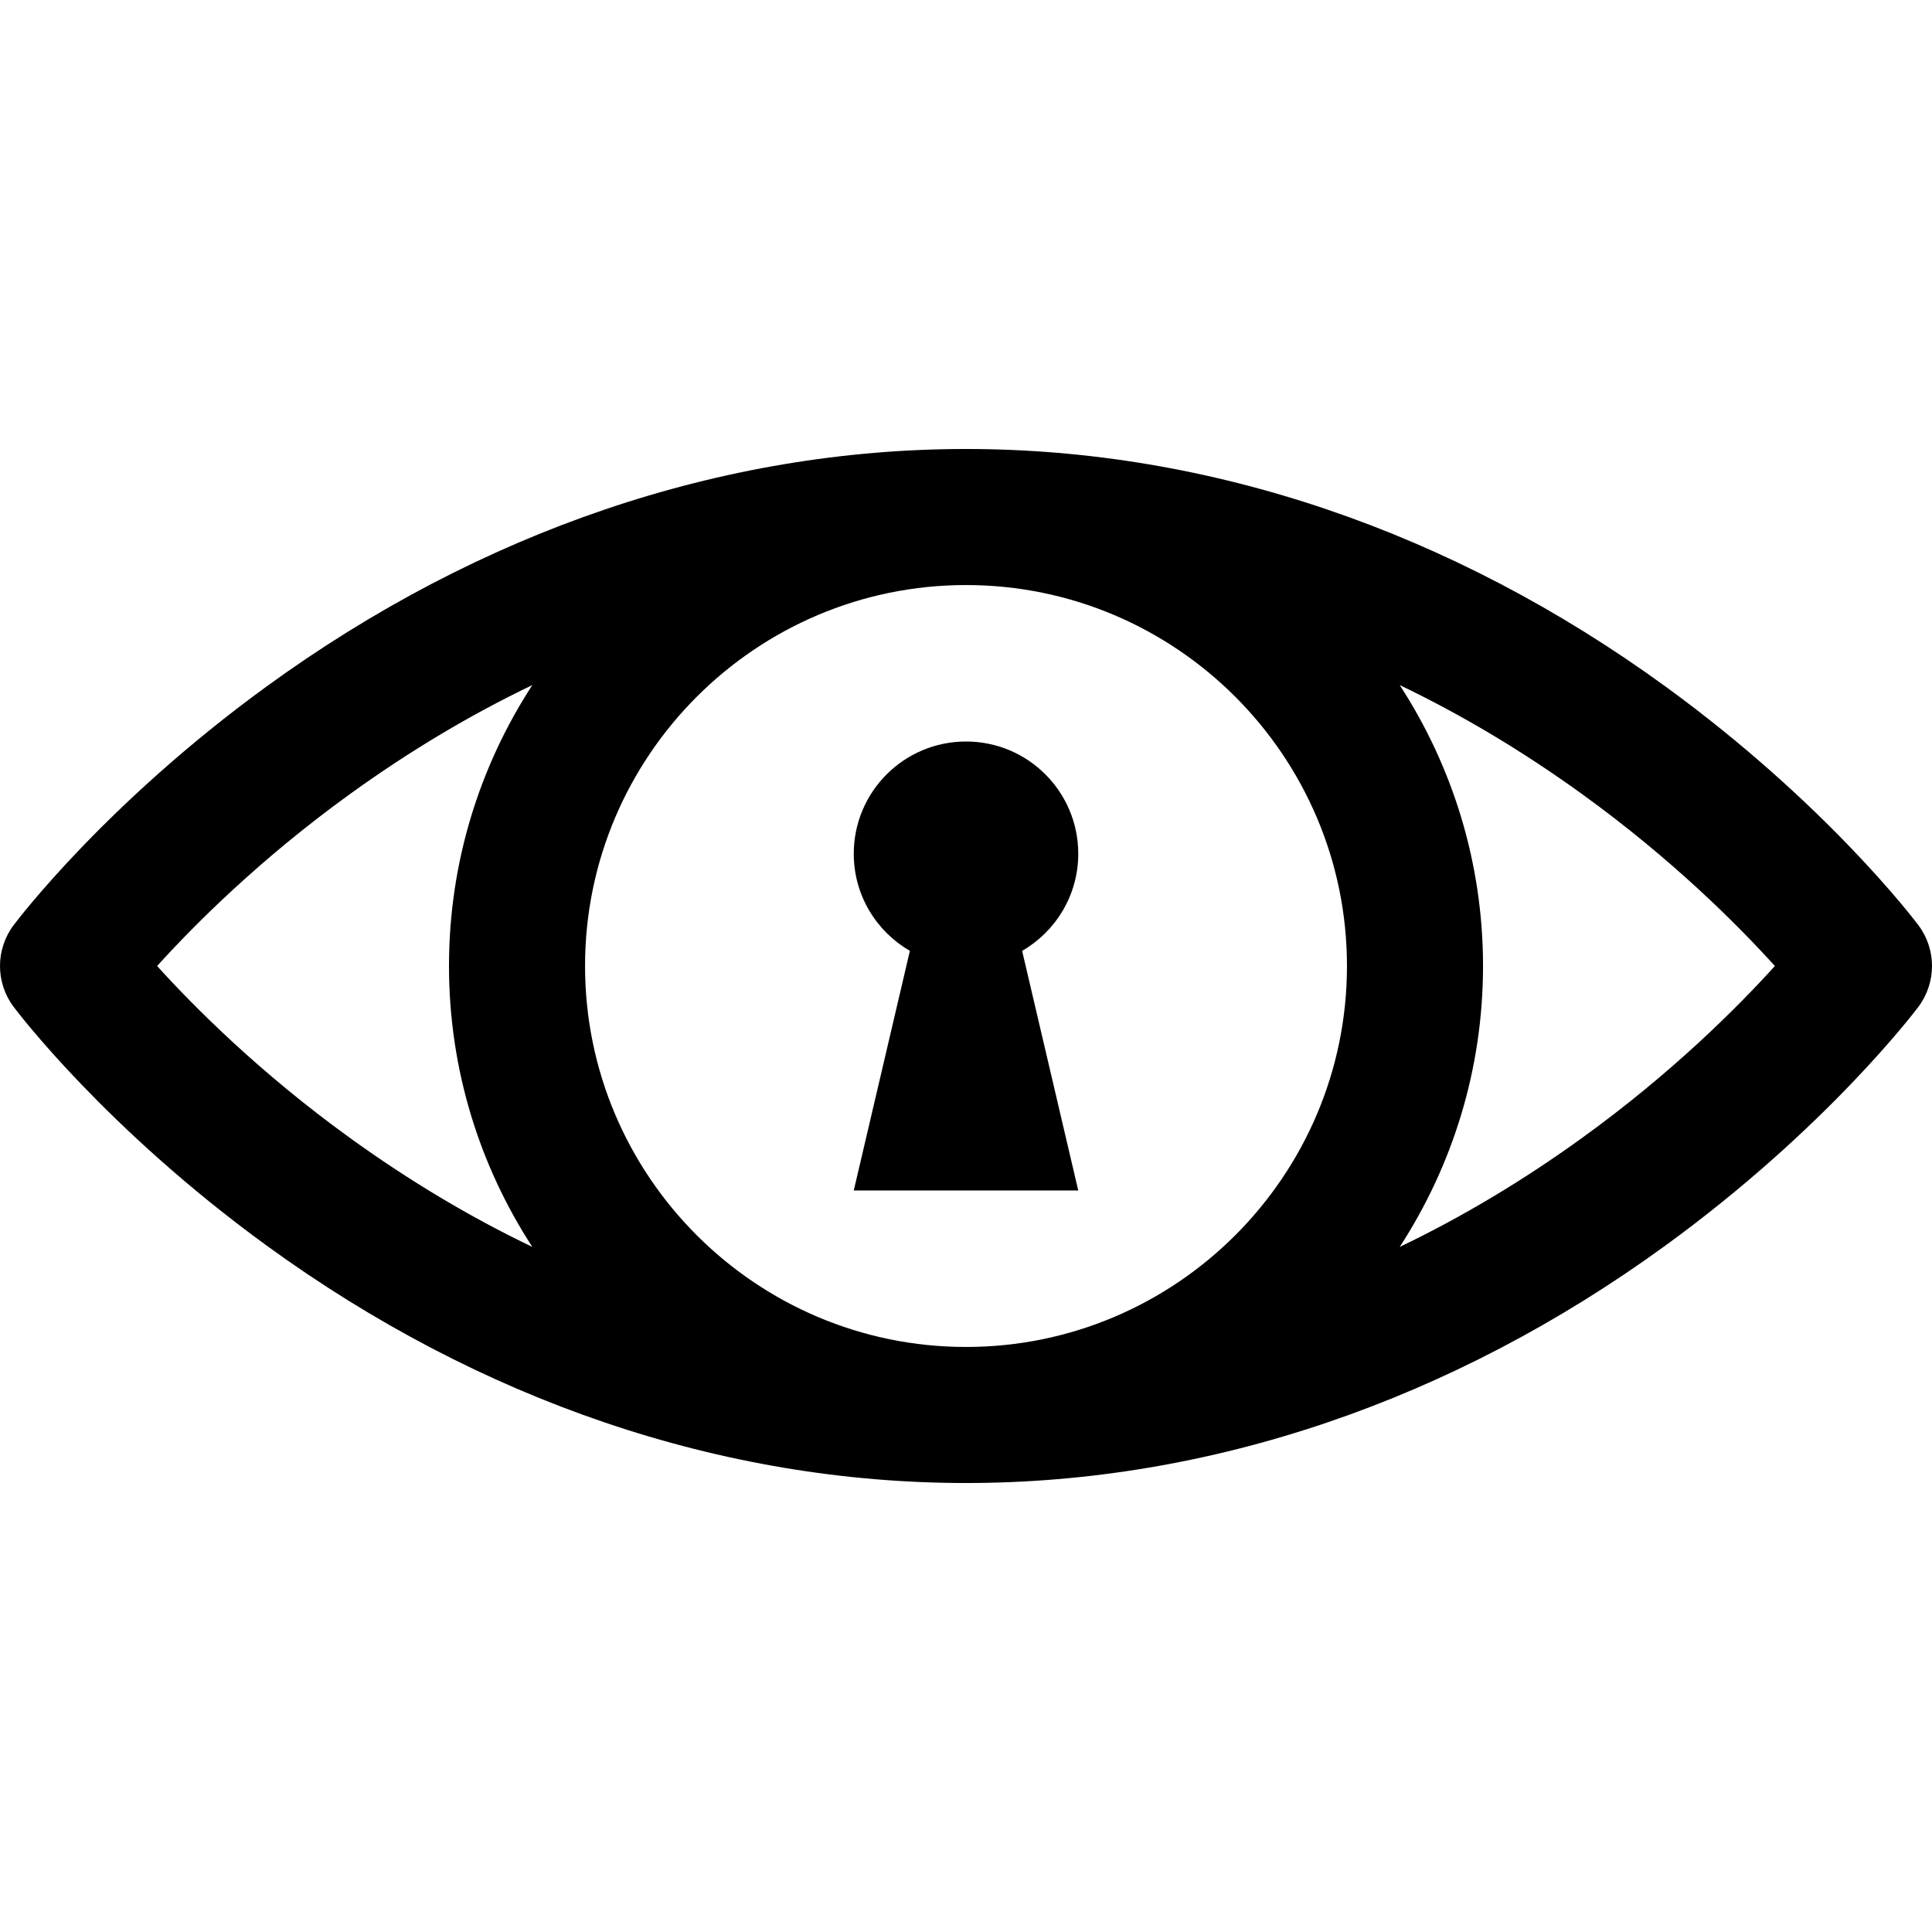
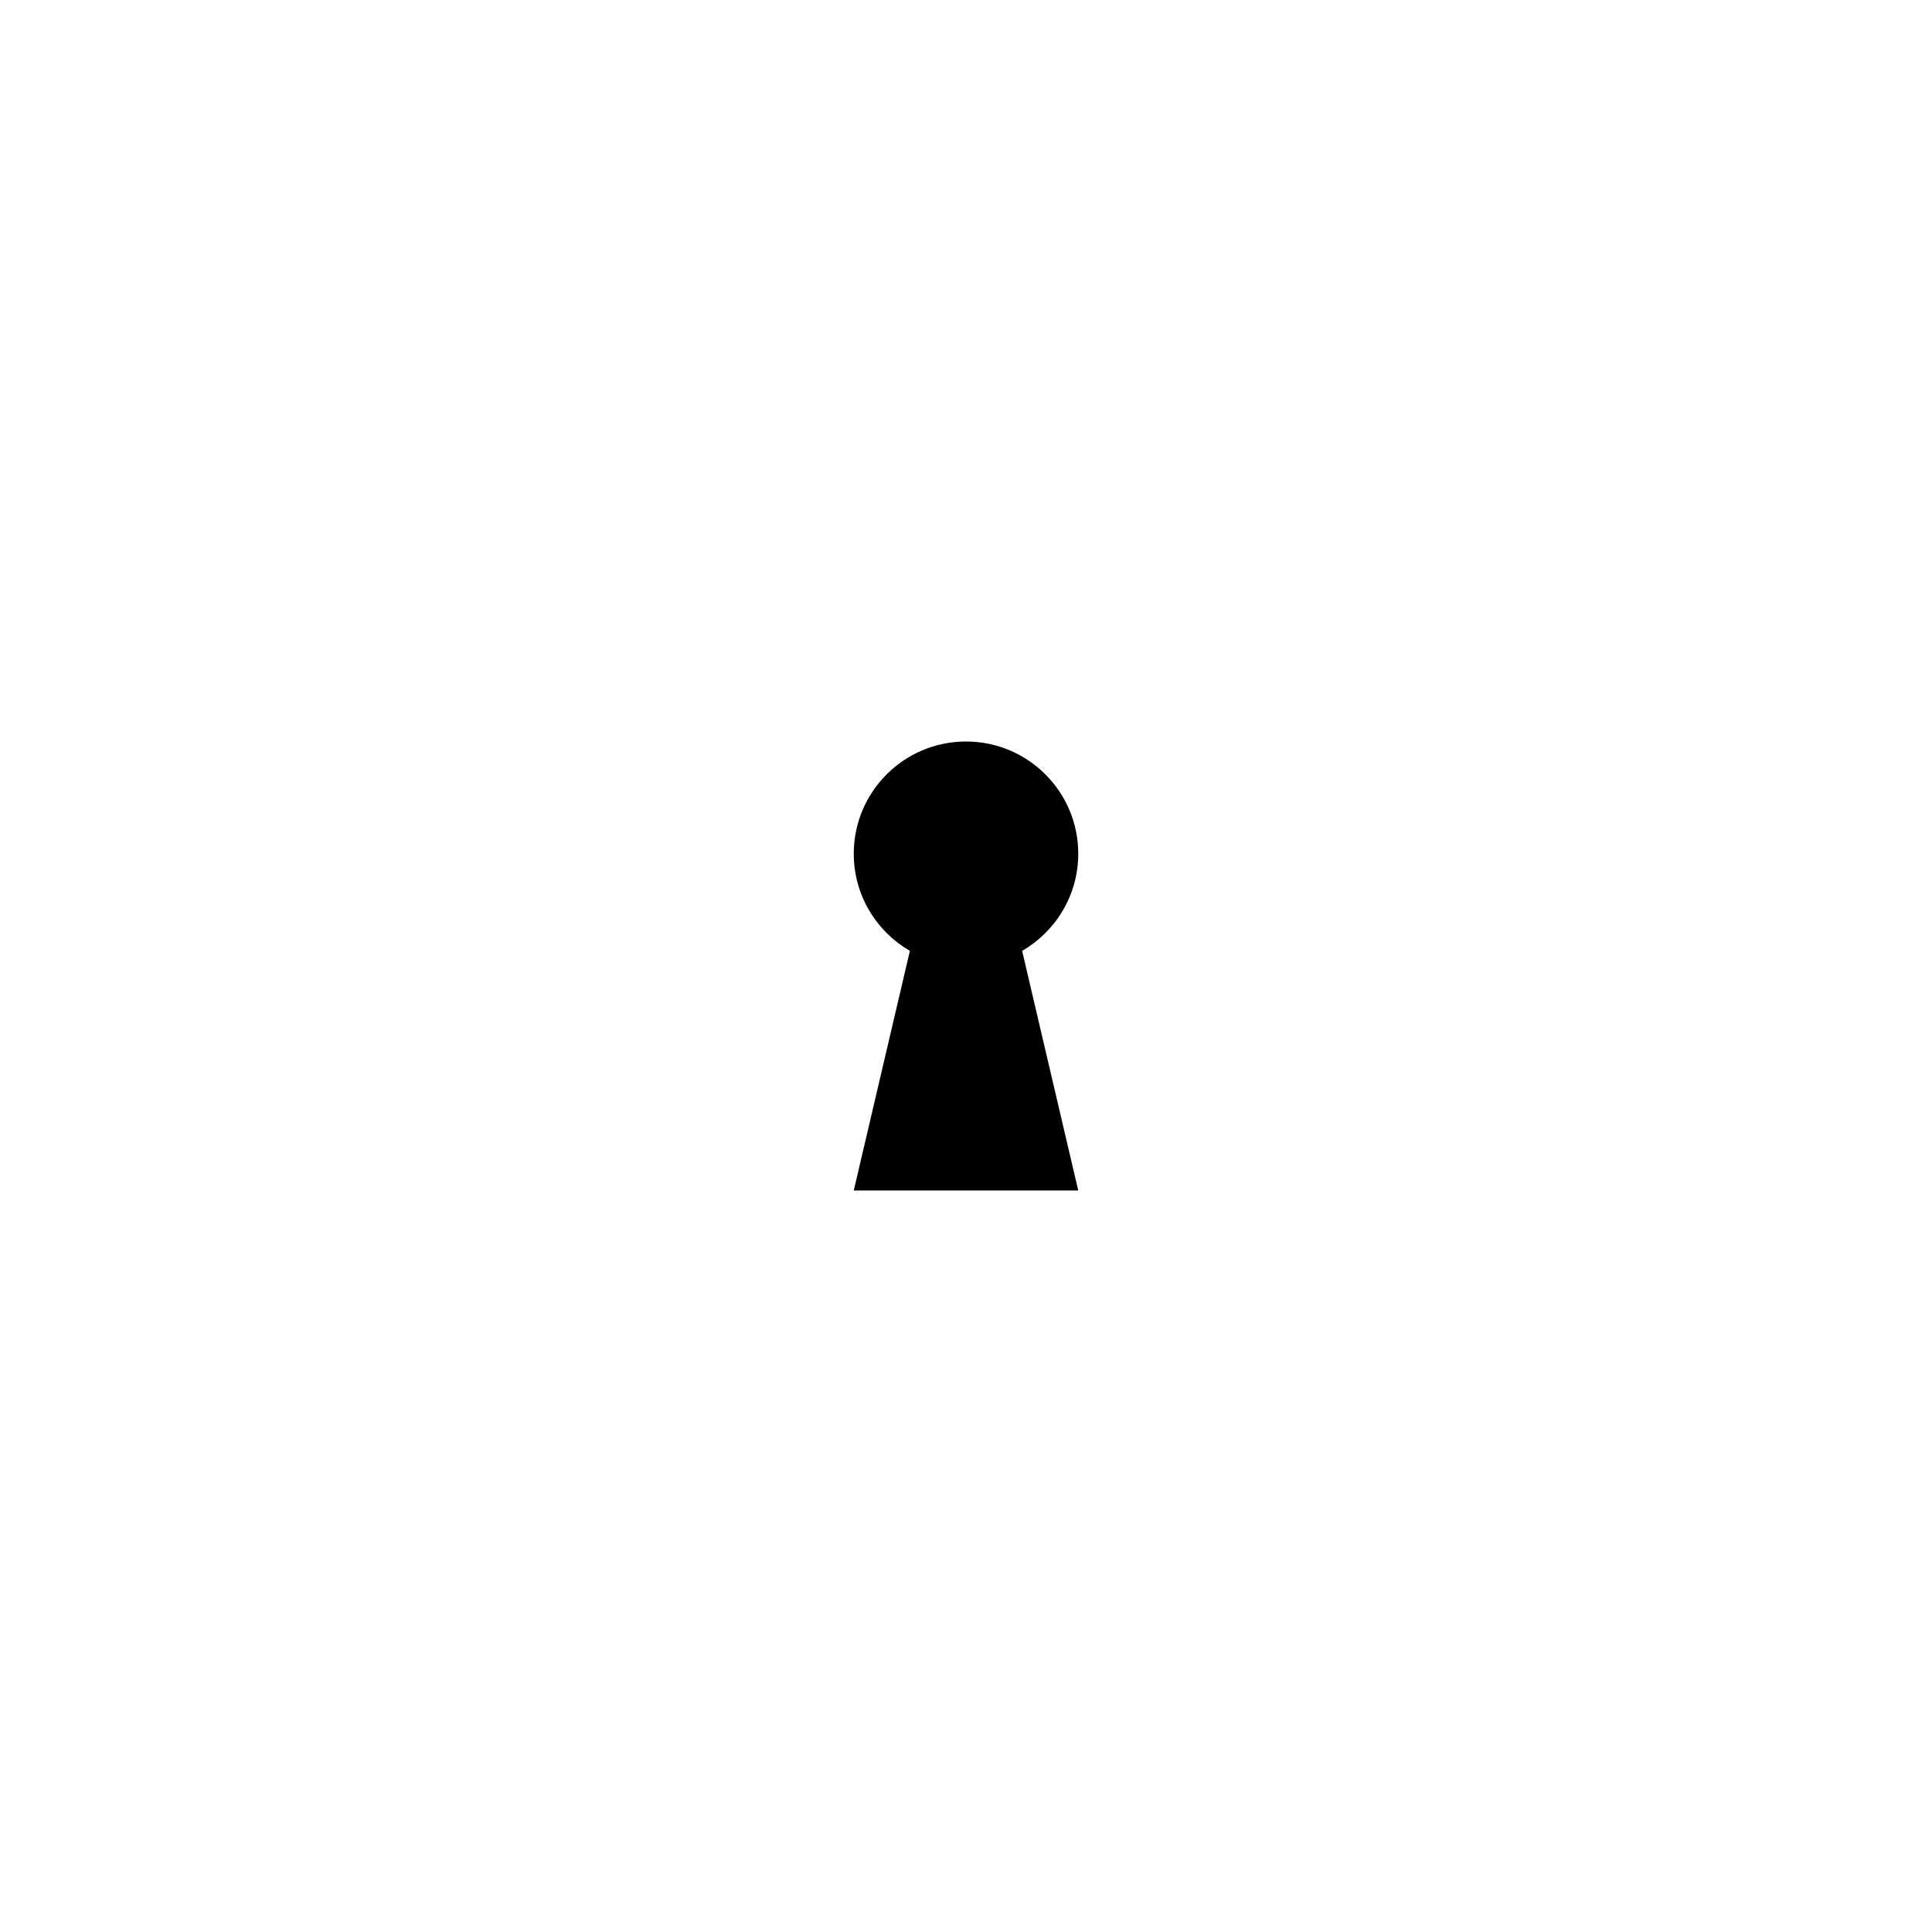
<svg xmlns="http://www.w3.org/2000/svg" version="1.1" id="Capa_1" x="0px" y="0px" viewBox="0 0 297 297" style="enable-background:new 0 0 297 297;" xml:space="preserve">
  <g>
-     <path d="M294.908,142.226c-0.566-0.756-14.168-18.72-38.881-36.693c-32.842-23.886-70.023-36.511-107.525-36.511   c-37.501,0-74.683,12.625-107.526,36.51C16.262,123.506,2.658,141.47,2.092,142.226c-2.789,3.718-2.789,8.831,0,12.549   c0.566,0.756,14.17,18.72,38.884,36.694c32.844,23.885,70.025,36.51,107.526,36.51c37.502,0,74.683-12.625,107.525-36.511   c24.713-17.974,38.315-35.938,38.881-36.693C297.697,151.057,297.697,145.943,294.908,142.226z M207.065,148.5   c0,32.292-26.27,58.564-58.563,58.564c-32.292,0-58.564-26.271-58.564-58.564s26.272-58.563,58.564-58.563   C180.795,89.937,207.065,116.208,207.065,148.5z M24.153,148.5c5.686-6.283,15.785-16.427,29.681-26.457   c9.118-6.581,18.458-12.157,27.996-16.725c-8.088,12.443-12.807,27.268-12.807,43.182s4.719,30.738,12.807,43.182   c-9.538-4.567-18.878-10.144-27.996-16.725C39.937,164.925,29.836,154.779,24.153,148.5z M243.167,174.957   c-9.115,6.581-18.456,12.156-27.991,16.725c8.086-12.443,12.805-27.269,12.805-43.182s-4.719-30.738-12.805-43.181   c9.535,4.567,18.876,10.143,27.991,16.724c13.897,10.032,23.998,20.178,29.68,26.457   C267.162,154.783,257.063,164.927,243.167,174.957z" />
-     <path d="M165.756,183.011l-8.627-36.837c5.153-2.985,8.627-8.545,8.627-14.929c0-9.531-7.725-17.256-17.255-17.256   c-9.53,0-17.255,7.725-17.255,17.256c0,6.384,3.474,11.943,8.627,14.929l-8.627,36.837H165.756z" />
+     <path d="M165.756,183.011l-8.627-36.837c5.153-2.985,8.627-8.545,8.627-14.929c0-9.531-7.725-17.256-17.255-17.256   c-9.53,0-17.255,7.725-17.255,17.256c0,6.384,3.474,11.943,8.627,14.929l-8.627,36.837z" />
  </g>
  <g>
</g>
  <g>
</g>
  <g>
</g>
  <g>
</g>
  <g>
</g>
  <g>
</g>
  <g>
</g>
  <g>
</g>
  <g>
</g>
  <g>
</g>
  <g>
</g>
  <g>
</g>
  <g>
</g>
  <g>
</g>
  <g>
</g>
</svg>